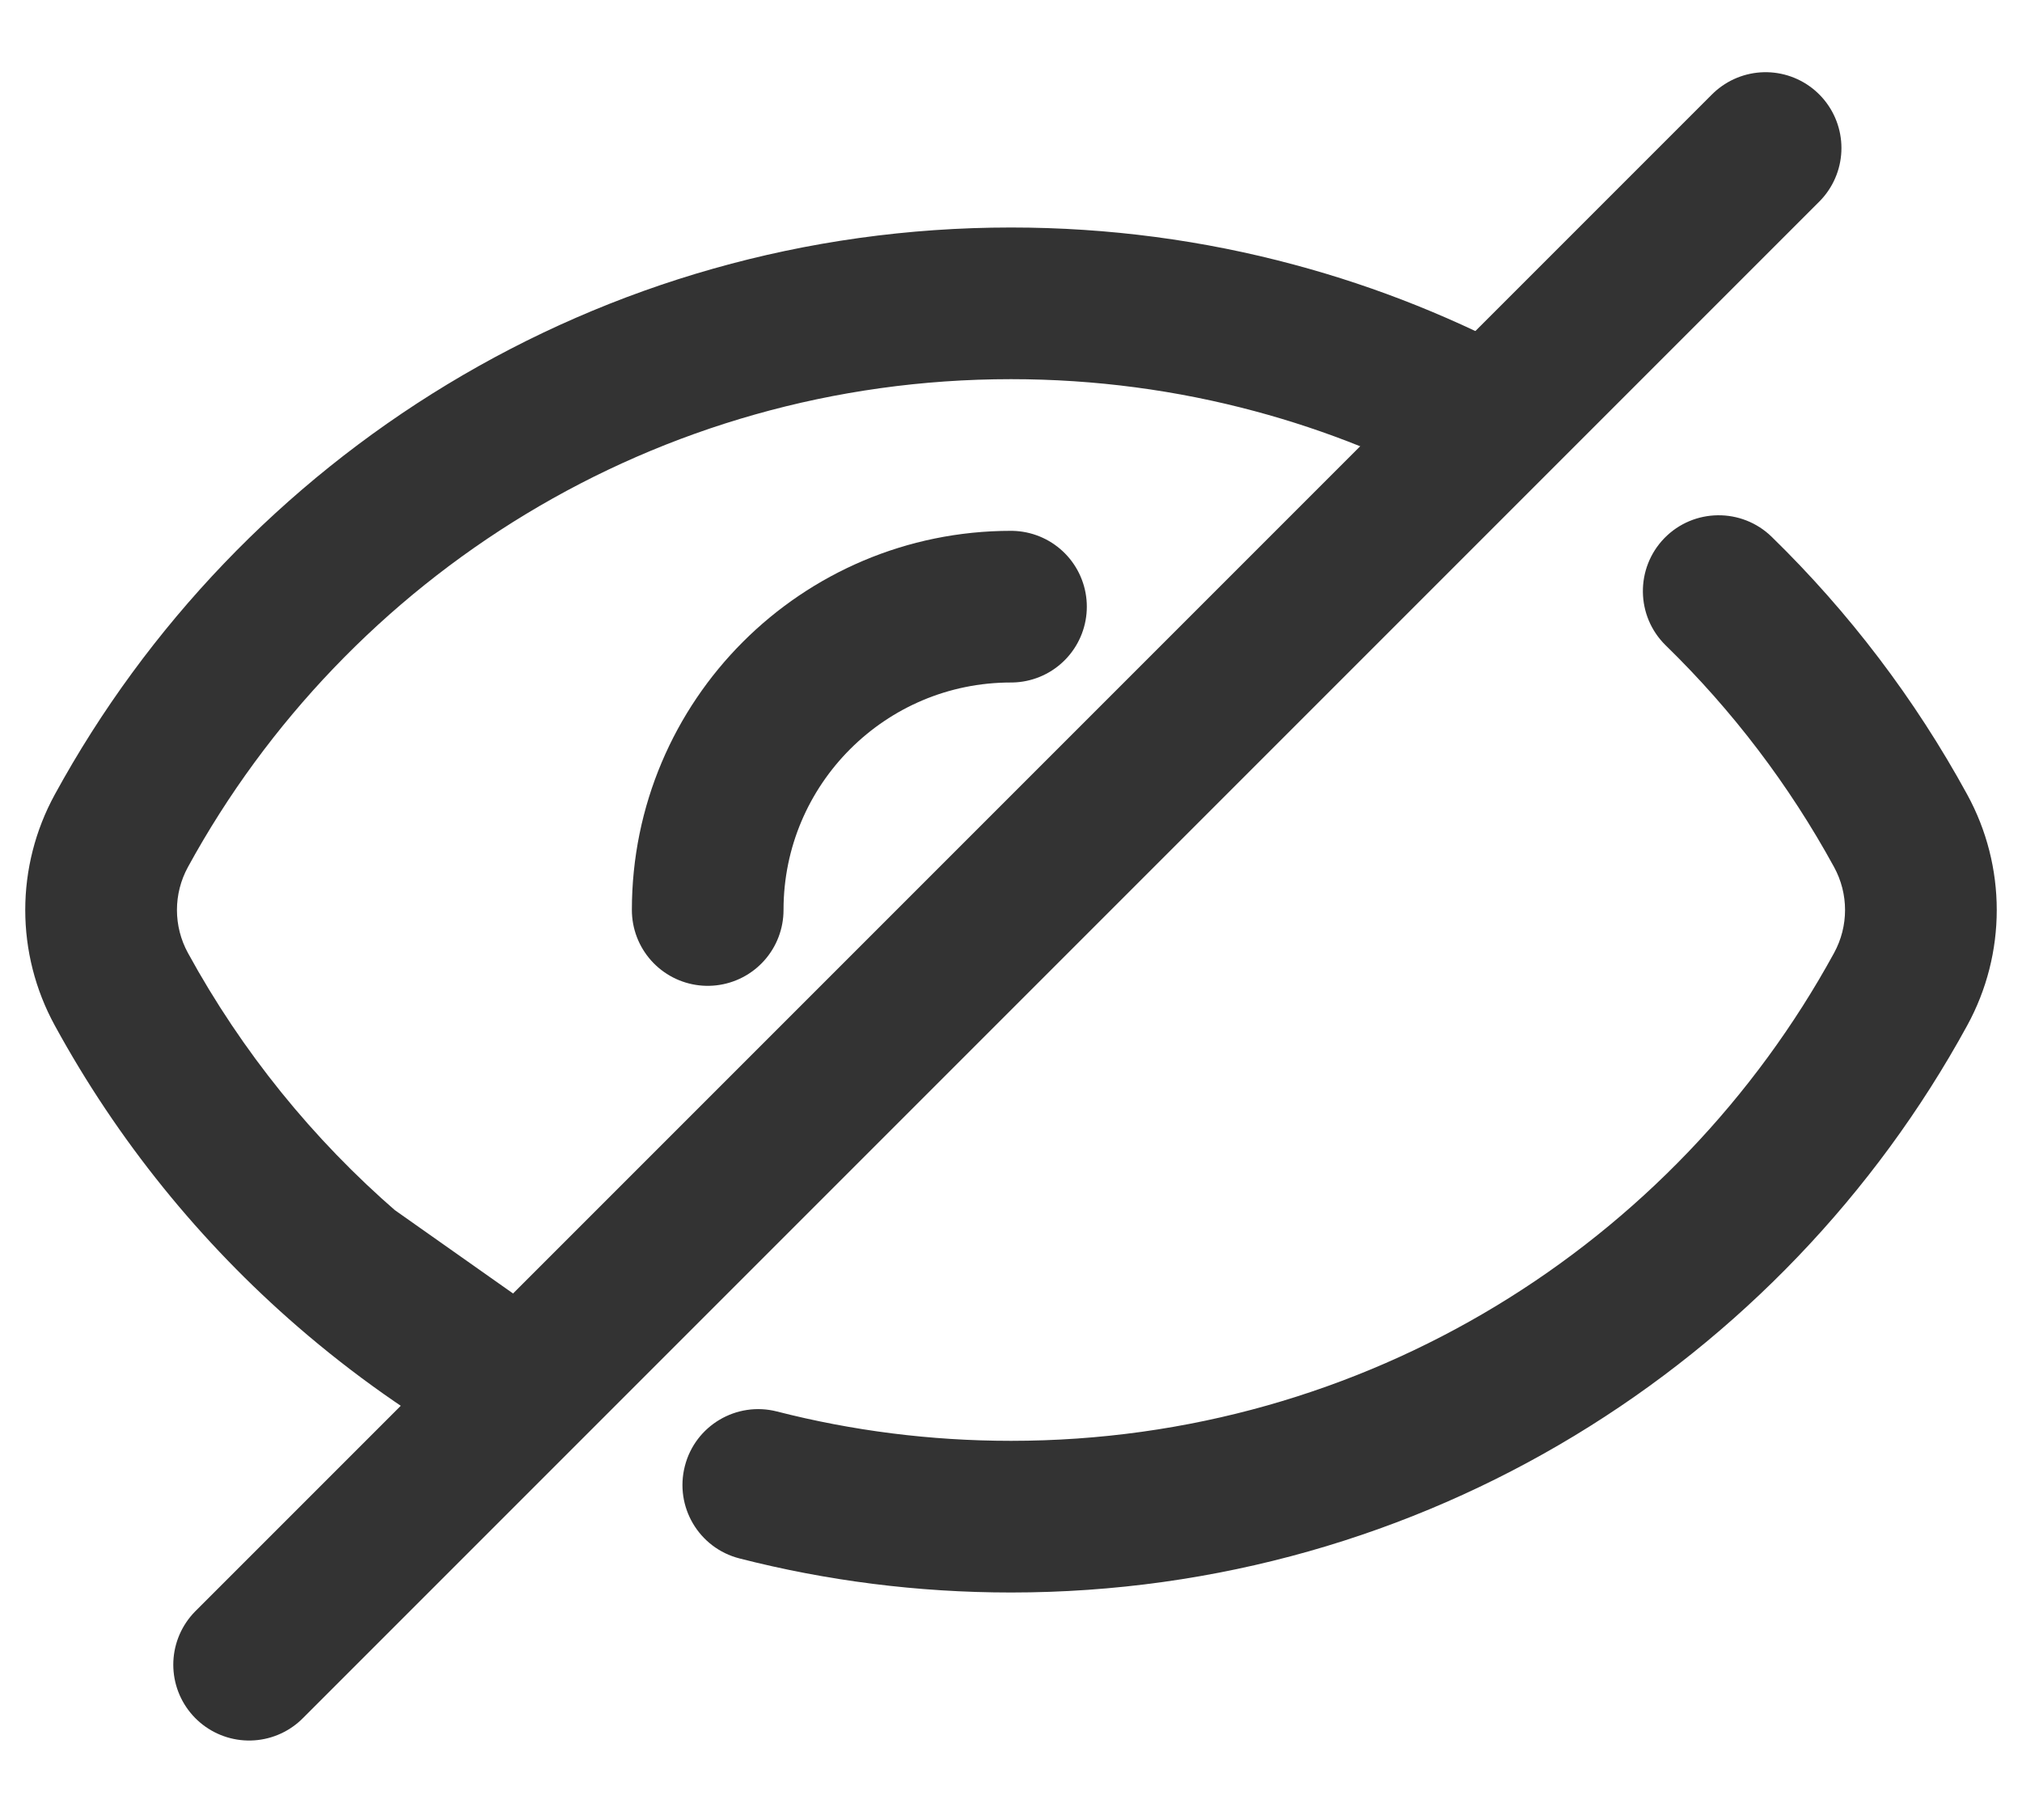
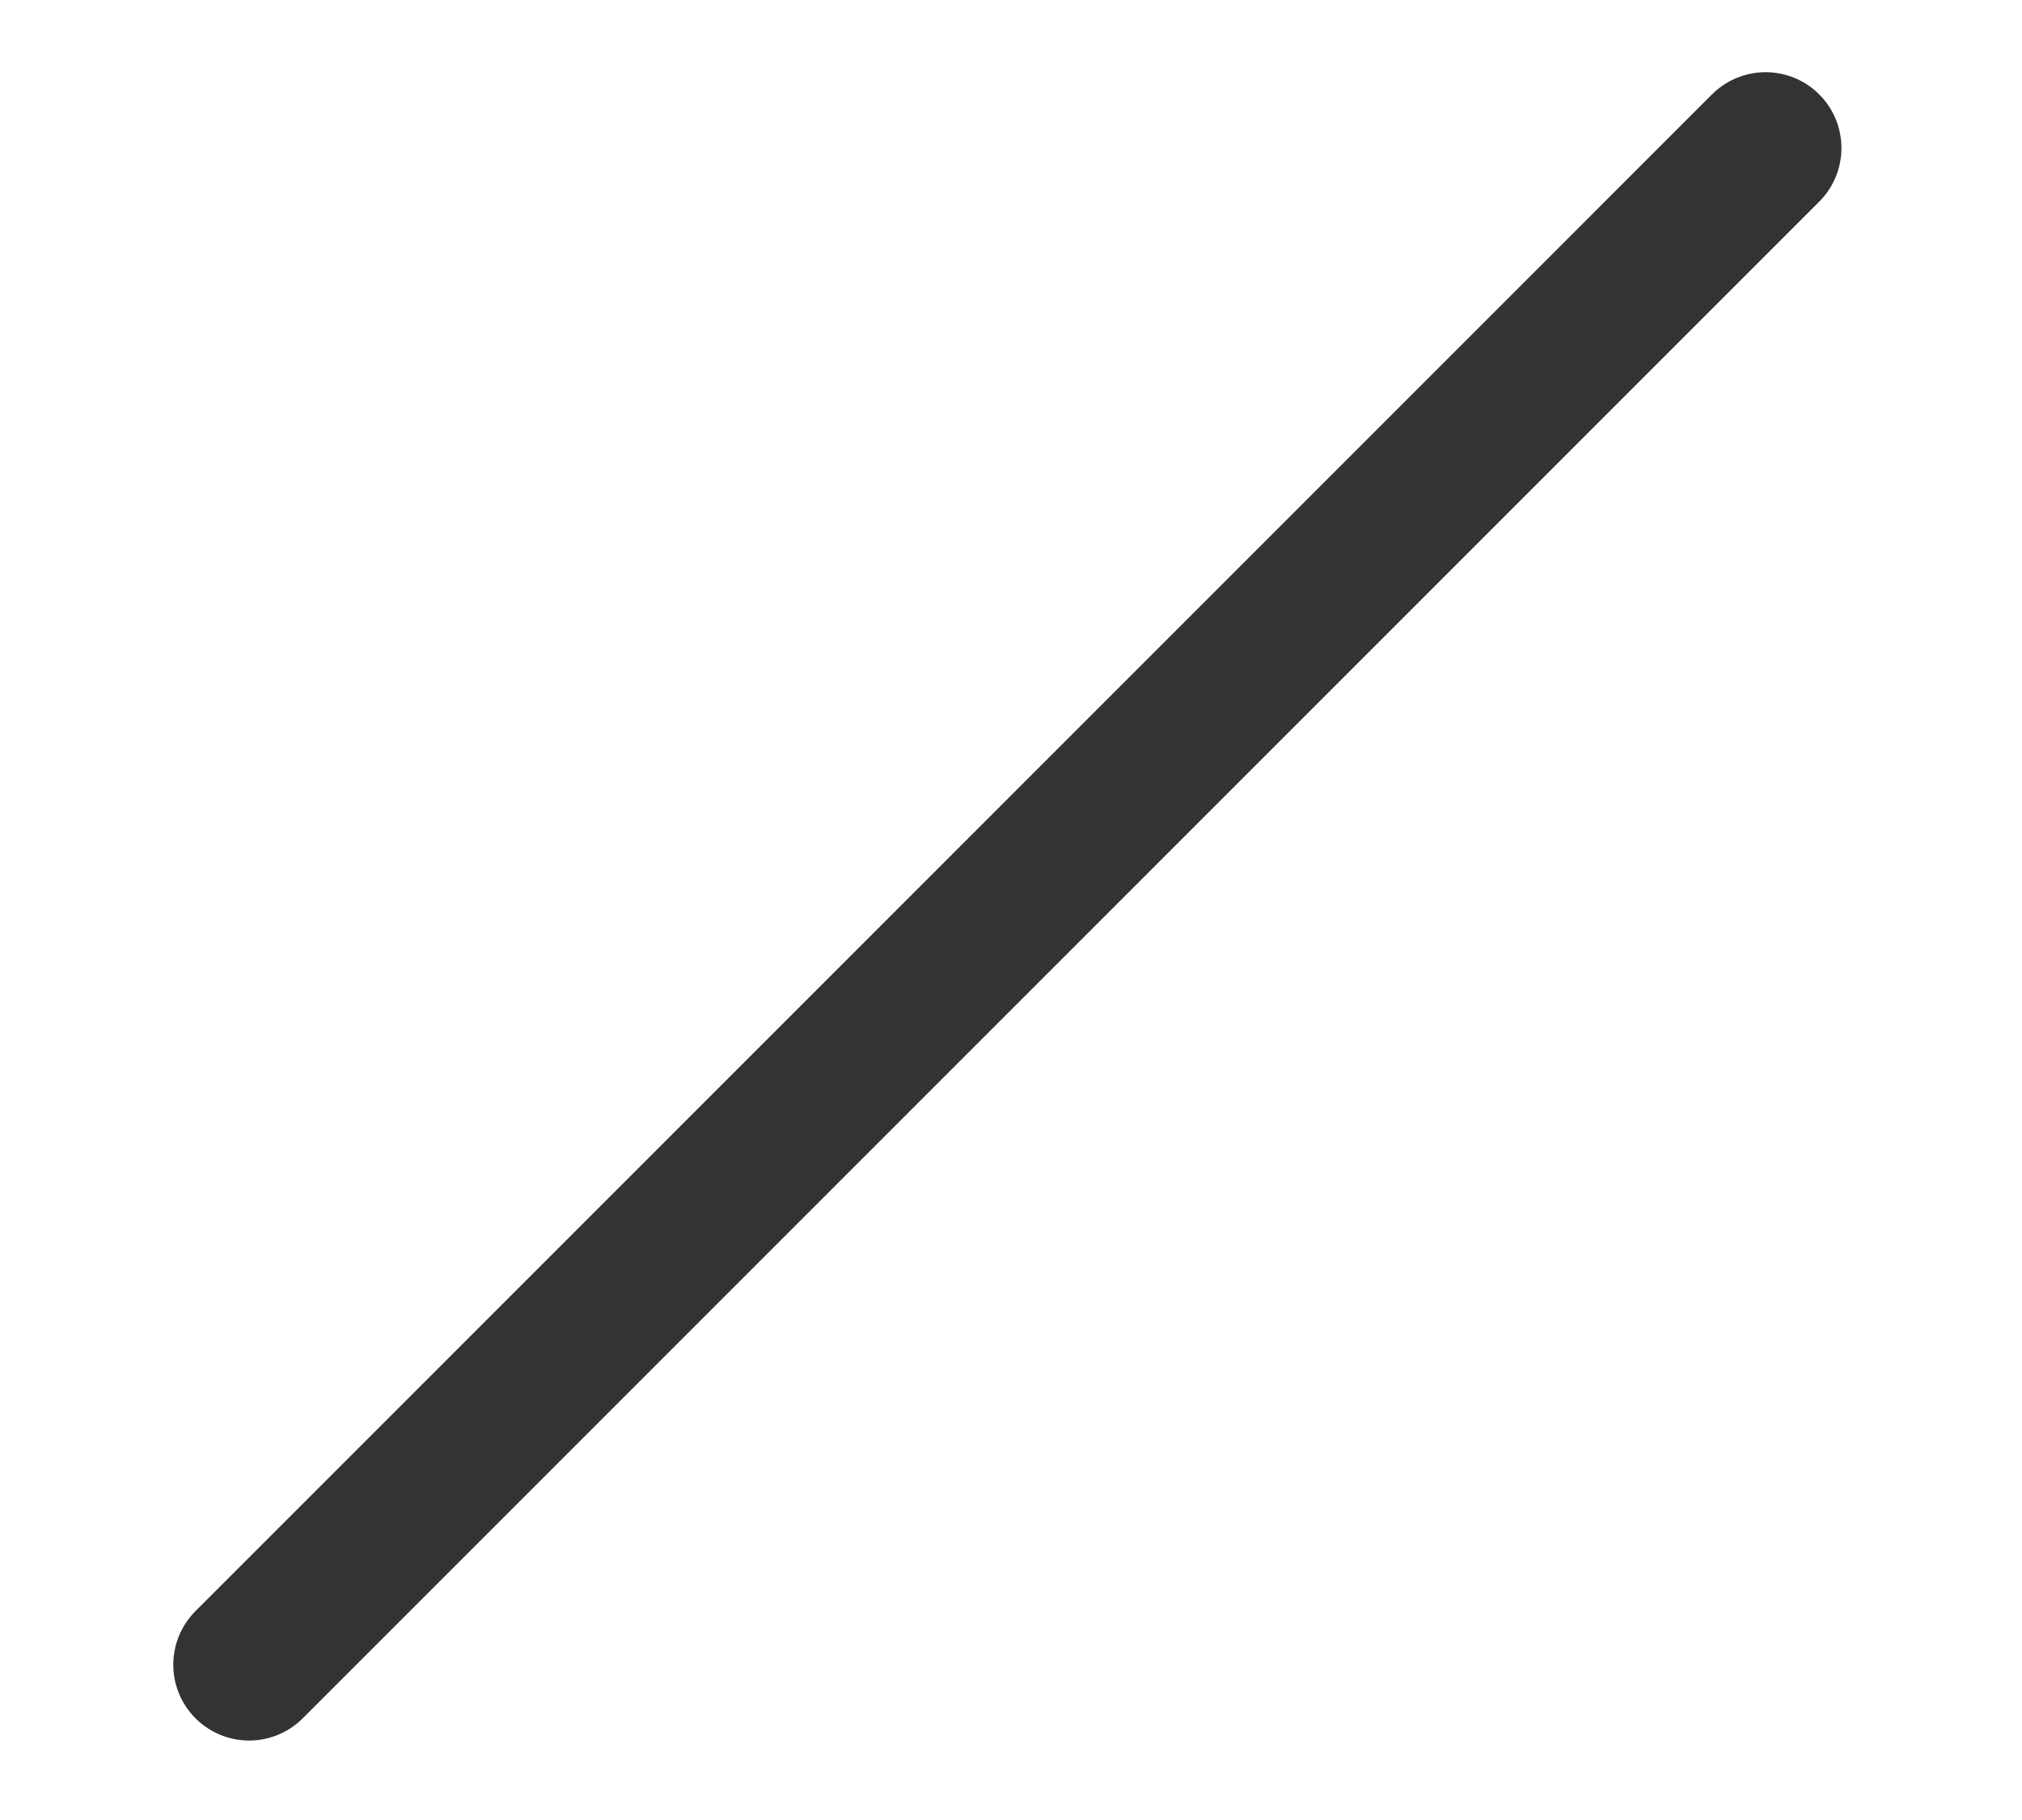
<svg xmlns="http://www.w3.org/2000/svg" width="20" height="18" viewBox="0 0 20 18" fill="none">
  <g id="Hide">
-     <path id="Intersect" d="M18.799 8.216L19.457 7.856L18.799 8.216ZM18.799 9.785L19.457 10.144L18.799 9.785ZM1.201 8.215L1.859 8.575L1.201 8.215ZM1.201 9.784L0.543 10.144H0.543L1.201 9.784ZM17.524 5.309C17.227 5.02 16.752 5.026 16.463 5.322C16.174 5.619 16.18 6.094 16.476 6.383L17.524 5.309ZM7.686 13.96C7.285 13.857 6.876 14.099 6.774 14.5C6.671 14.901 6.912 15.31 7.314 15.413L7.686 13.96ZM12.604 3.341L12.41 4.066L12.604 3.341ZM5.073 13.709L4.704 14.362L5.505 13.096L5.073 13.709ZM1.859 8.575C3.432 5.699 6.488 3.75 10 3.75V2.25C5.919 2.25 2.368 4.517 0.543 7.856L1.859 8.575ZM18.141 9.425C16.569 12.301 13.512 14.25 10 14.25V15.75C14.081 15.75 17.631 13.483 19.457 10.144L18.141 9.425ZM18.141 8.575C18.286 8.84 18.286 9.16 18.141 9.425L19.457 10.144C19.848 9.431 19.848 8.569 19.457 7.856L18.141 8.575ZM0.543 7.856C0.152 8.569 0.152 9.431 0.543 10.144L1.859 9.425C1.714 9.16 1.714 8.84 1.859 8.575L0.543 7.856ZM16.476 6.383C17.135 7.025 17.697 7.763 18.141 8.575L19.457 7.856C18.941 6.912 18.288 6.054 17.524 5.309L16.476 6.383ZM10 14.25C9.2 14.25 8.425 14.149 7.686 13.96L7.314 15.413C8.173 15.633 9.073 15.75 10 15.75V14.25ZM10 3.75C10.835 3.75 11.642 3.86 12.41 4.066L12.798 2.617C11.905 2.377 10.967 2.25 10 2.25V3.75ZM3.93 11.99C3.095 11.268 2.392 10.399 1.859 9.425L0.543 10.144C1.162 11.277 1.979 12.286 2.948 13.124L3.93 11.99ZM5.442 13.056C4.902 12.751 4.396 12.393 3.93 11.99L2.948 13.124C3.489 13.592 4.077 14.008 4.704 14.362L5.442 13.056ZM3.007 13.17L4.641 14.322L5.505 13.096L3.871 11.944L3.007 13.17ZM12.41 4.066C13.127 4.258 13.81 4.534 14.447 4.882L15.167 3.566C14.426 3.161 13.632 2.84 12.798 2.617L12.41 4.066Z" fill="#333333" />
    <path id="Line" d="M17.464 1.464L2.464 16.464" stroke="#333333" stroke-width="1.5" stroke-linecap="round" stroke-linejoin="round" />
-     <path id="Ellipse 44" d="M7 9C7 7.343 8.343 6 10 6" stroke="#333333" stroke-width="1.5" stroke-linecap="round" />
  </g>
</svg>